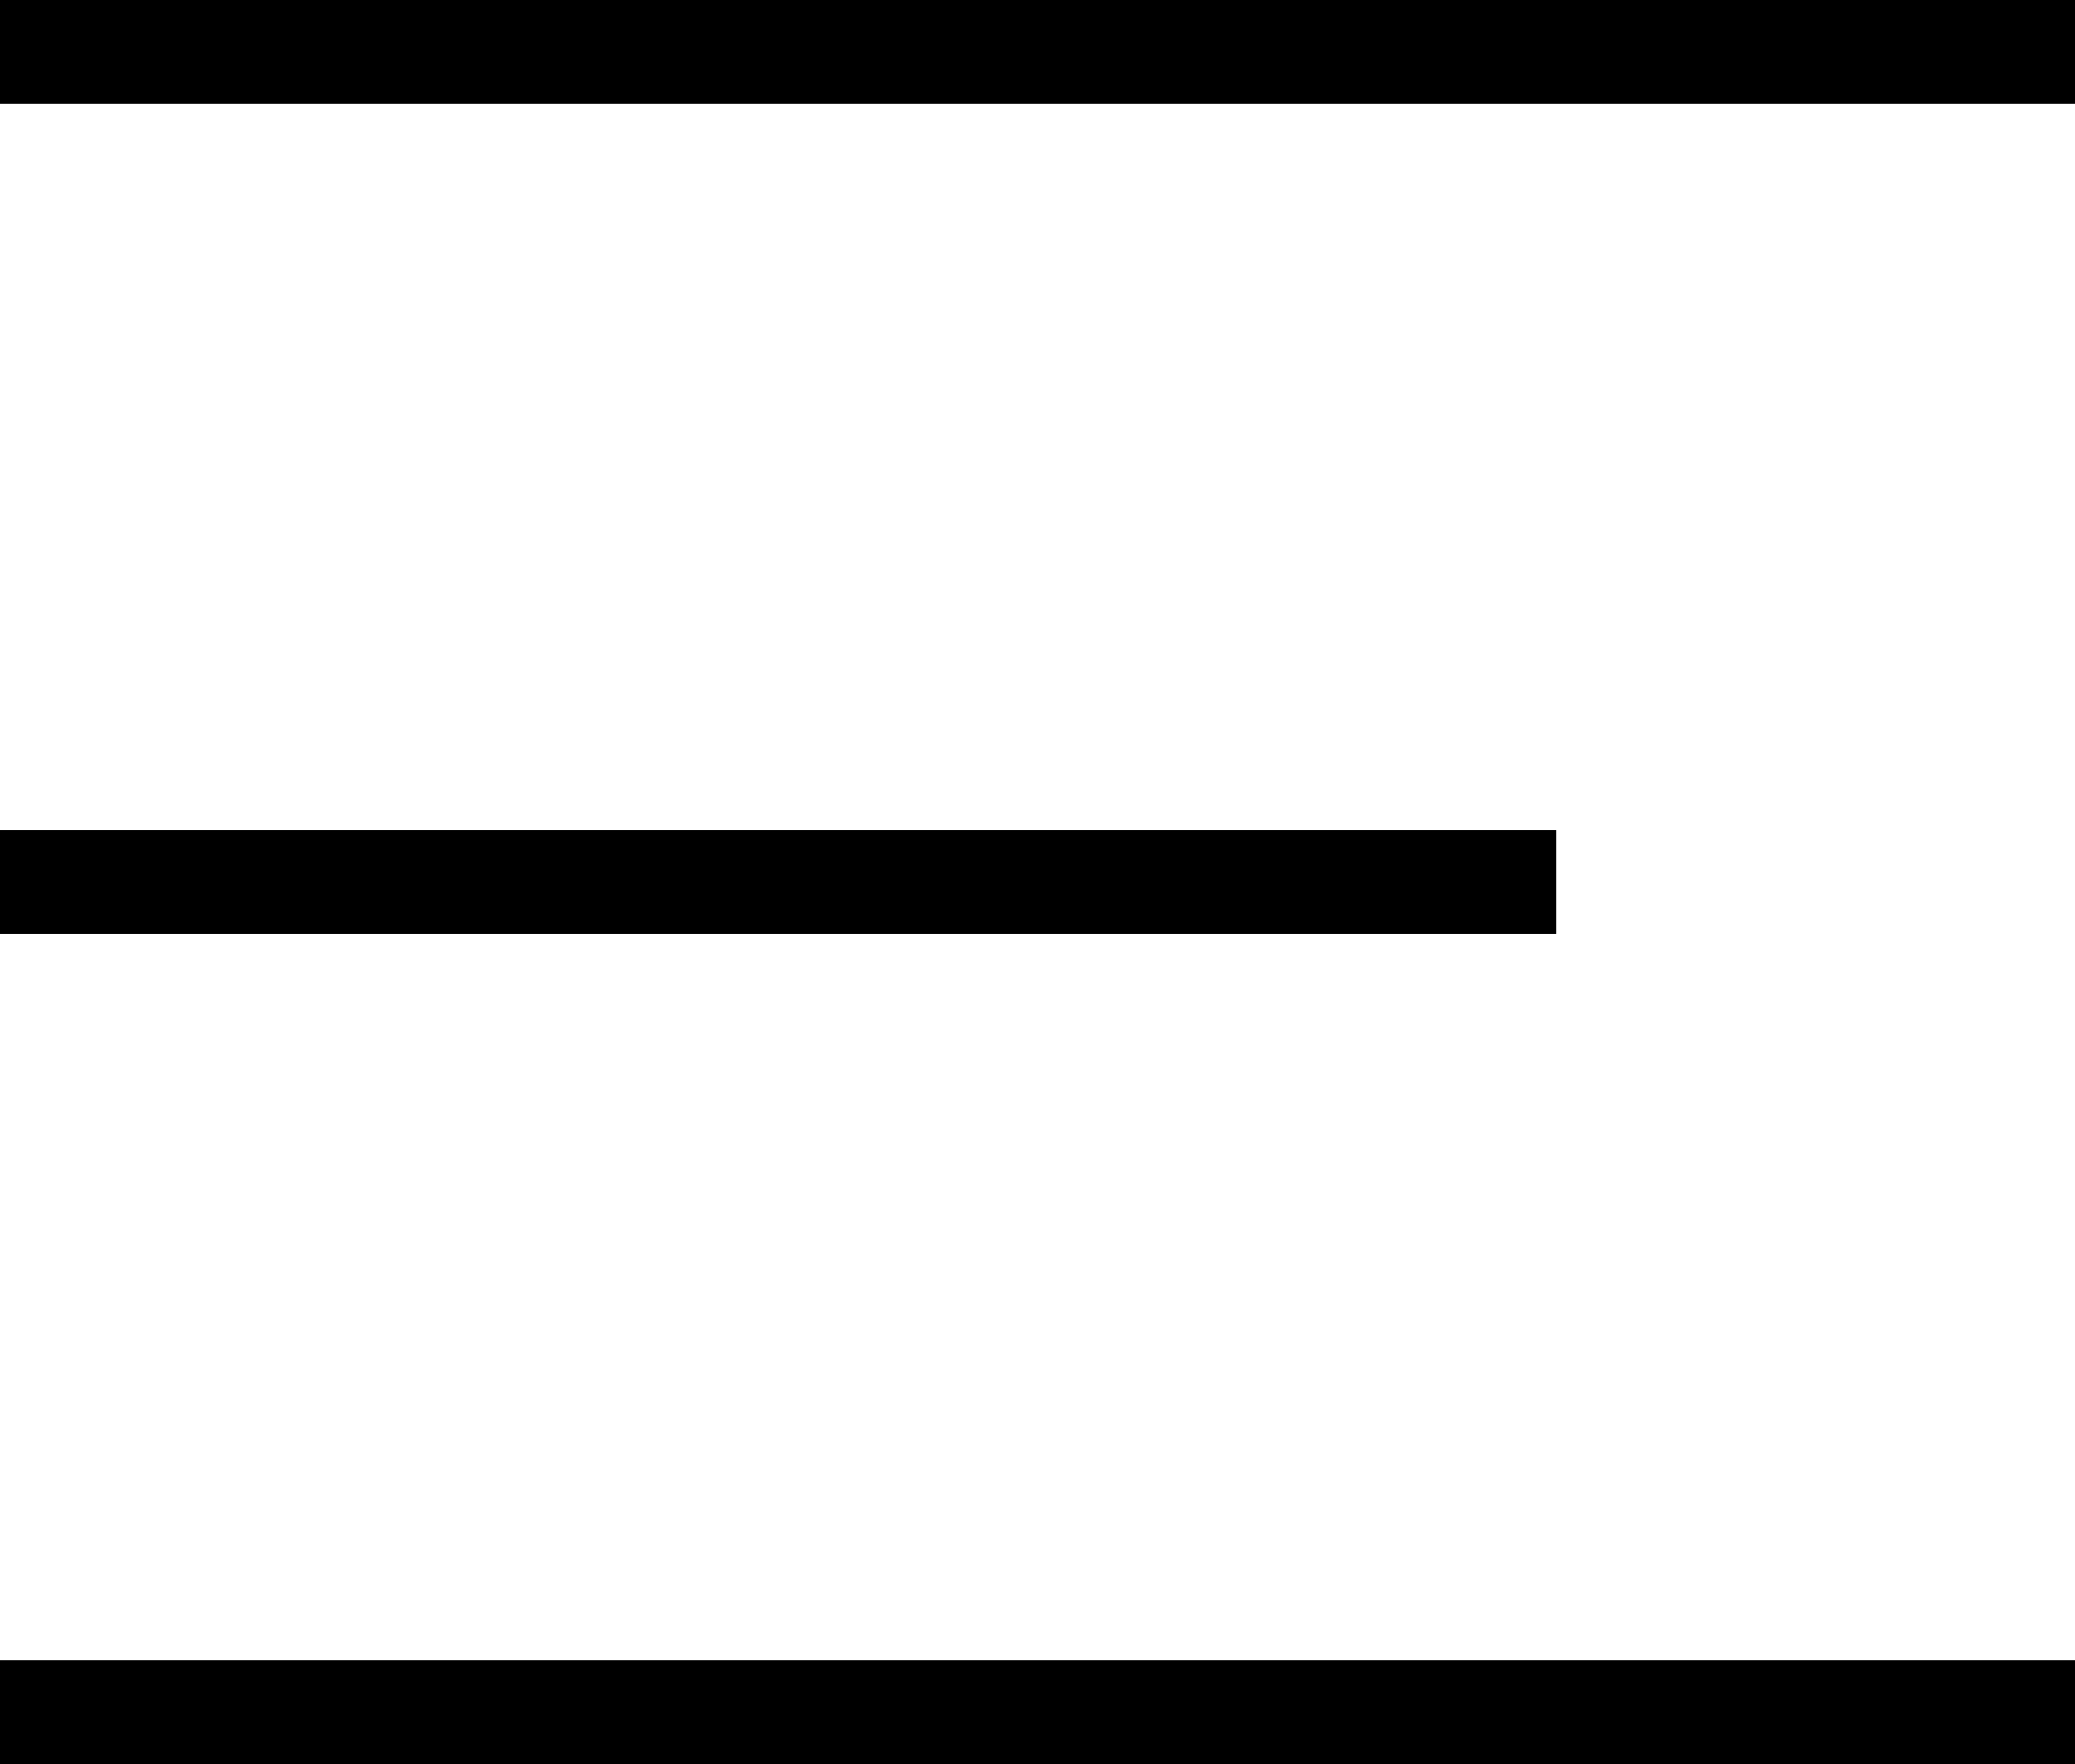
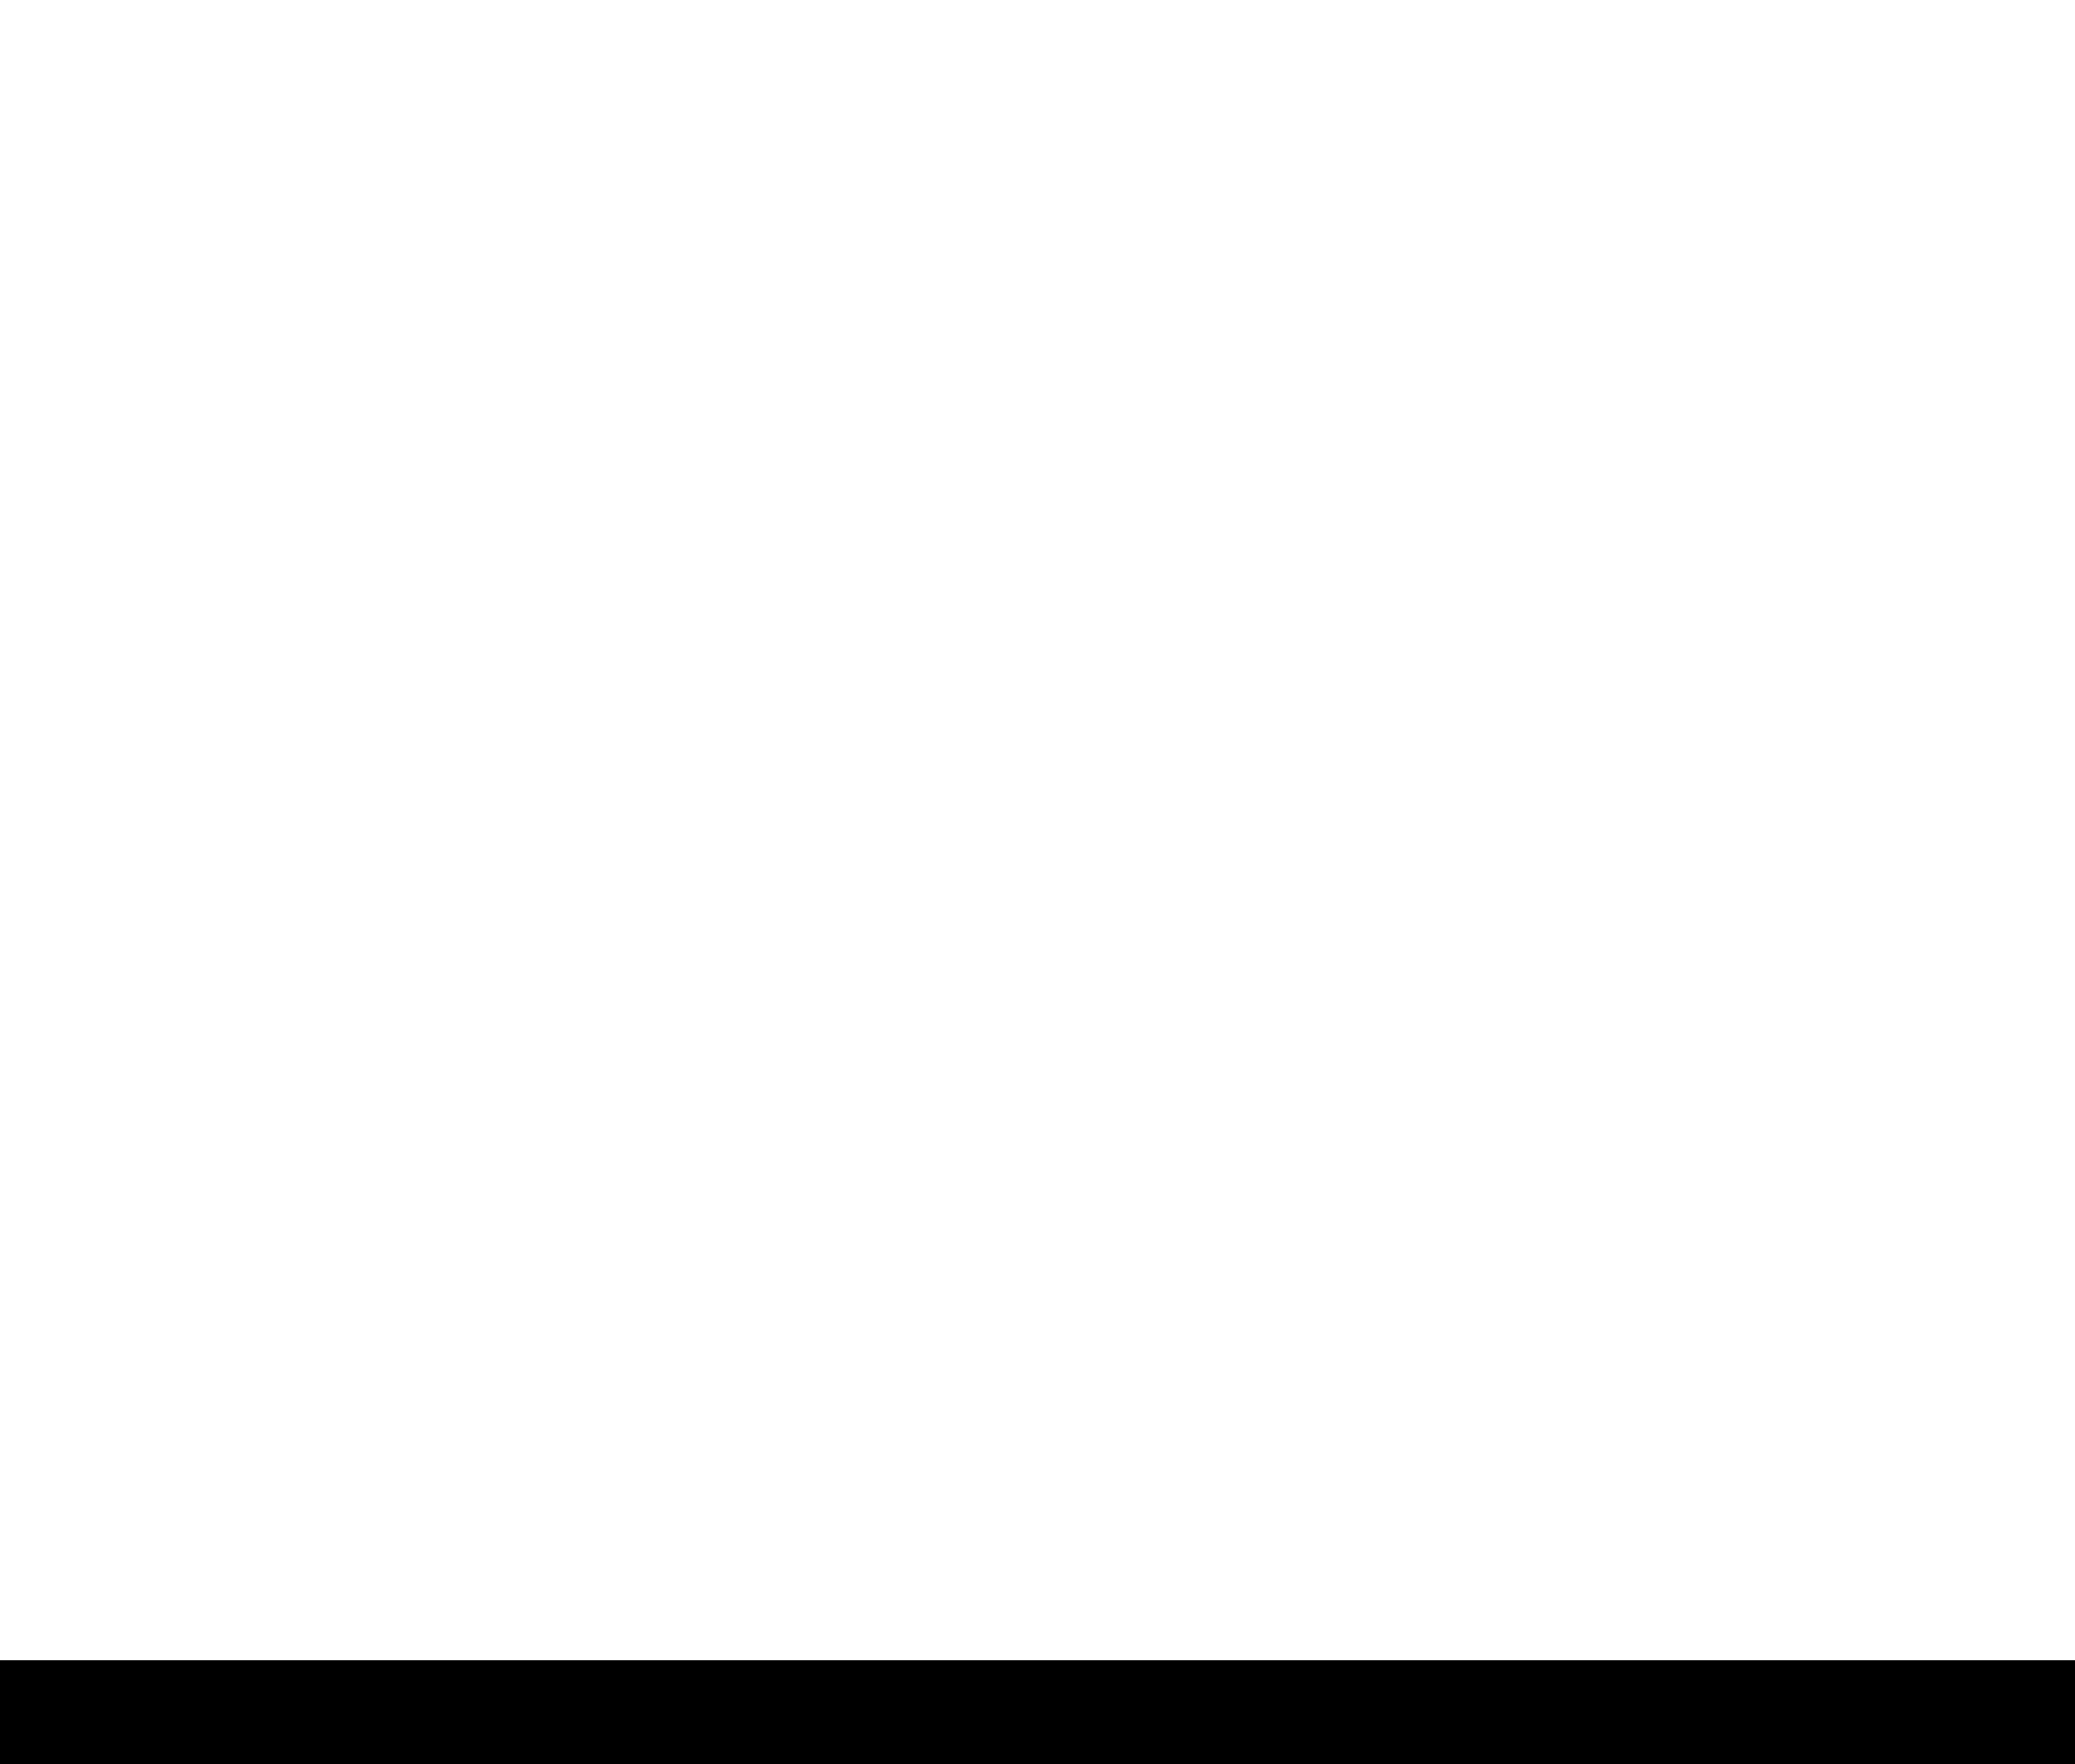
<svg xmlns="http://www.w3.org/2000/svg" width="20" height="17" viewBox="0 0 20 17" fill="none">
-   <rect width="20" height="1" fill="black" />
-   <rect y="8" width="15" height="1" fill="black" />
  <rect y="16" width="20" height="1" fill="black" />
</svg>